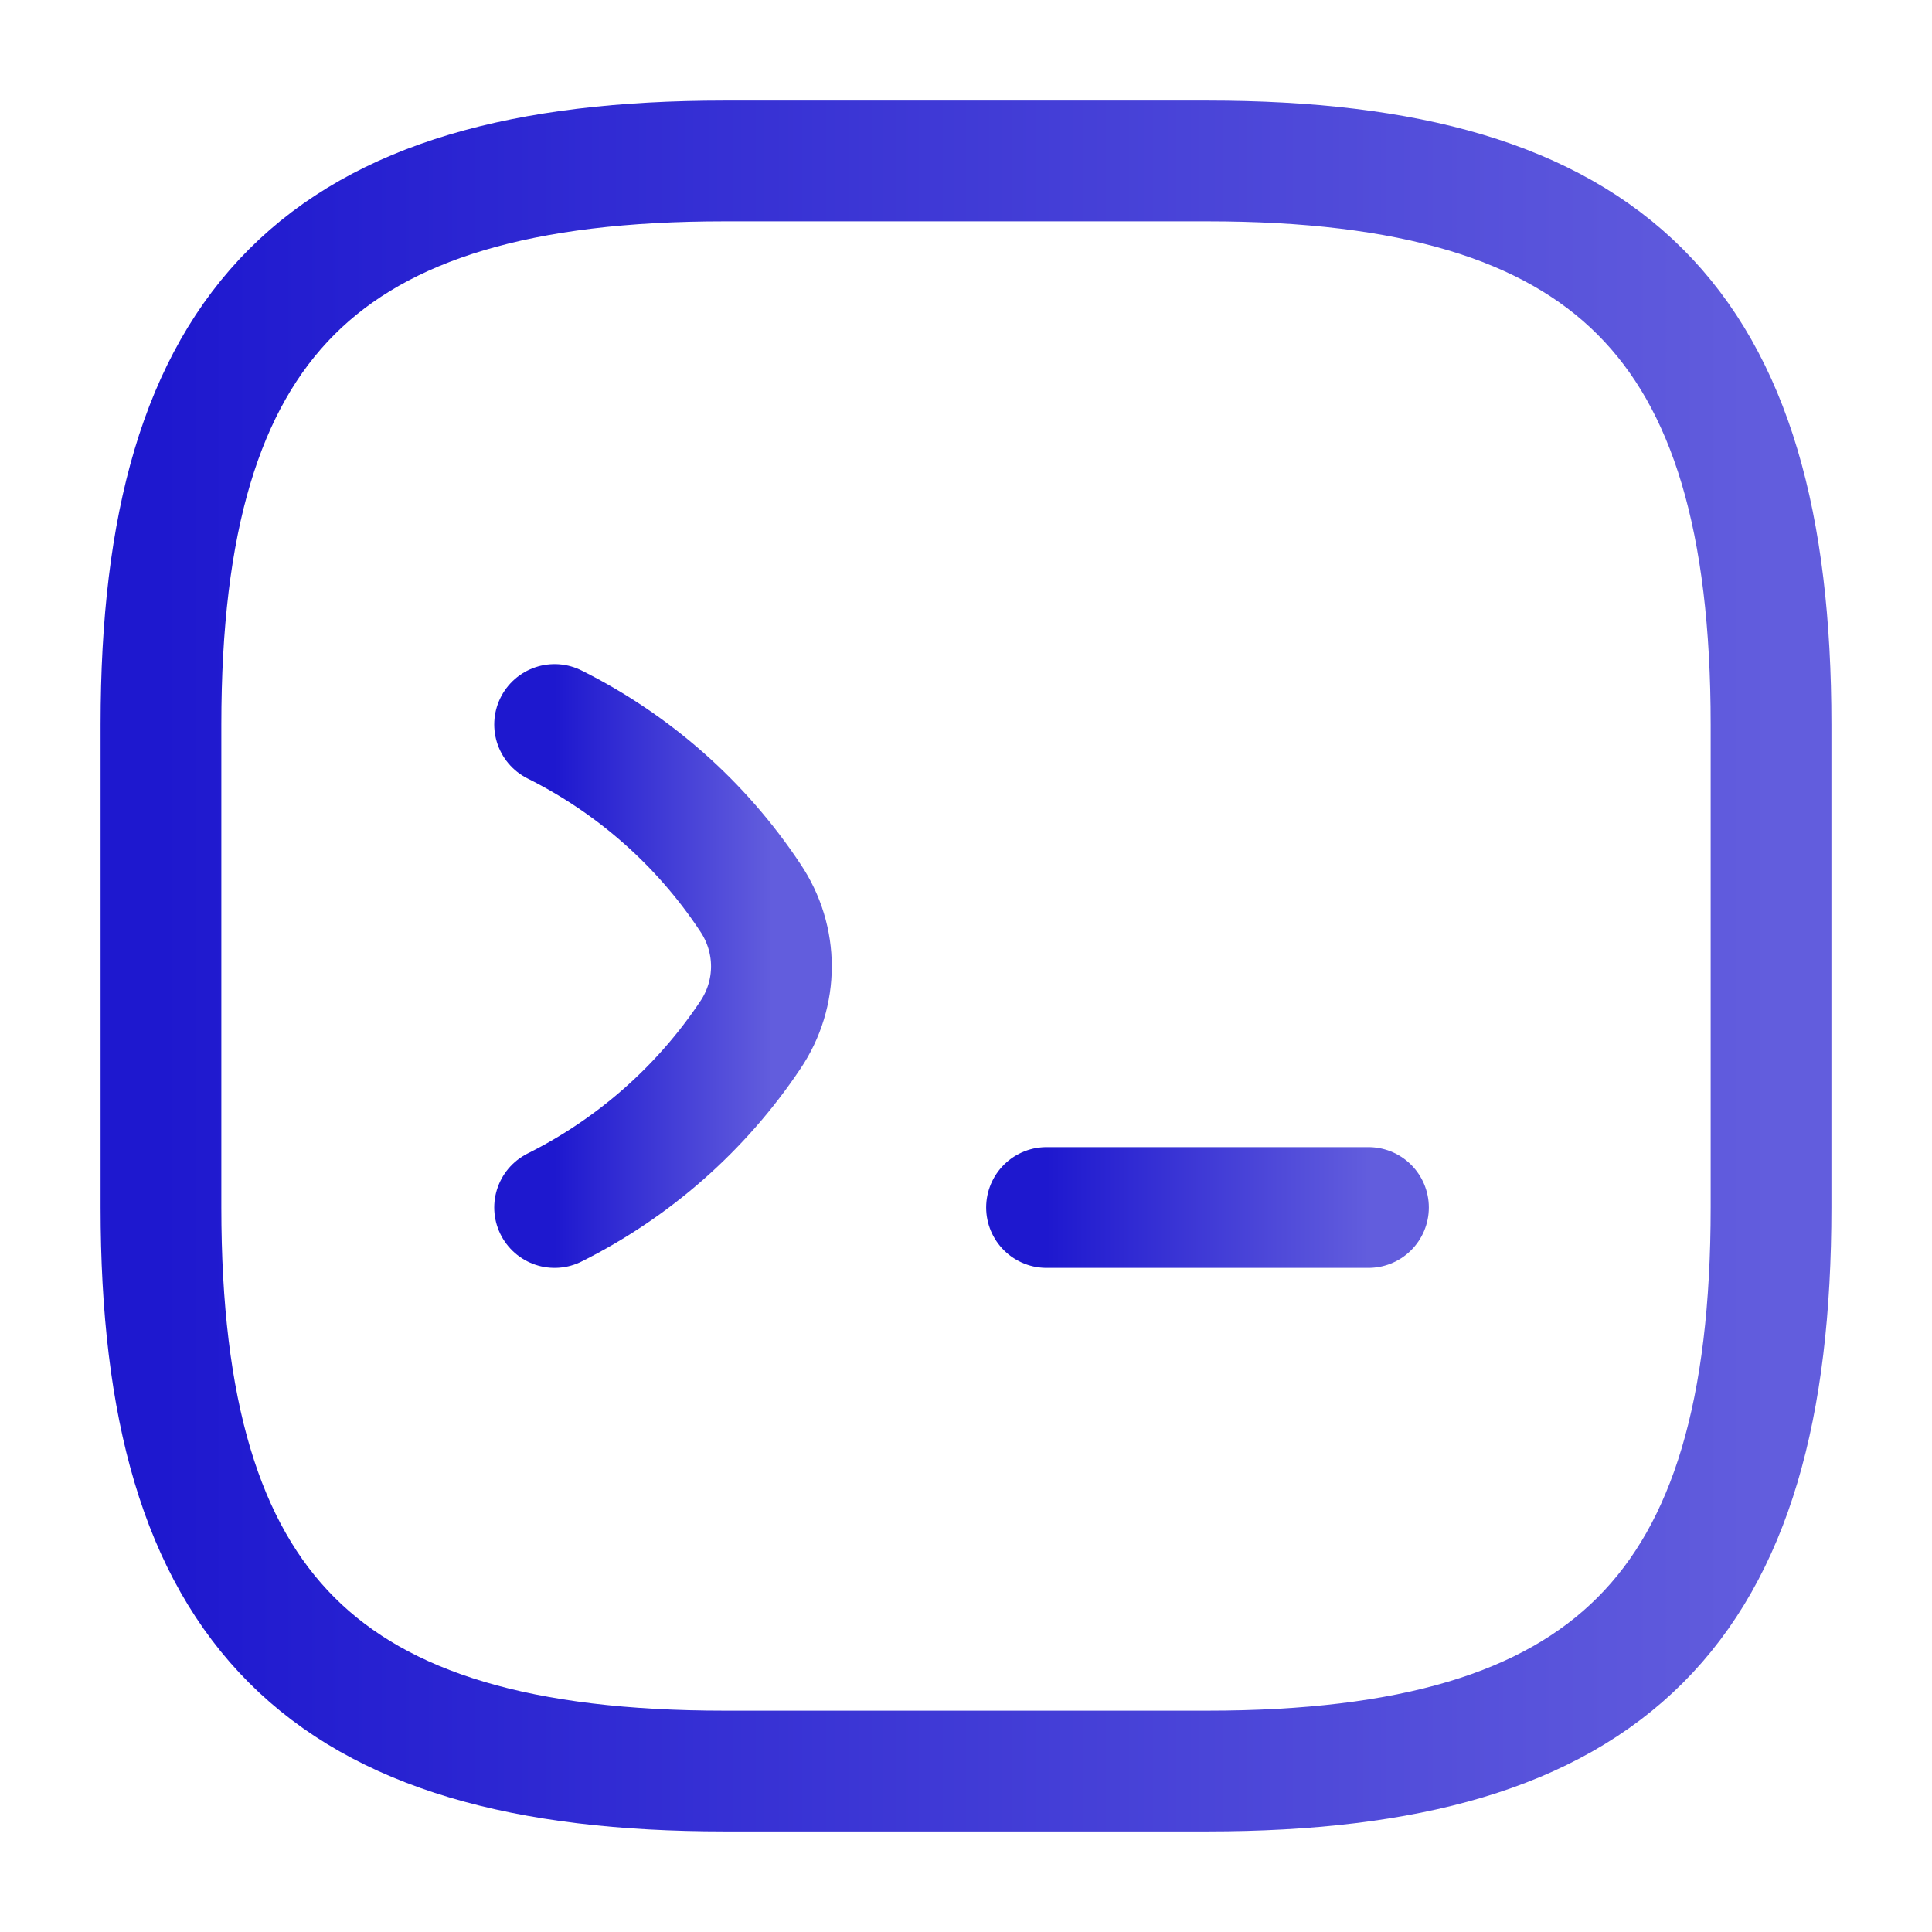
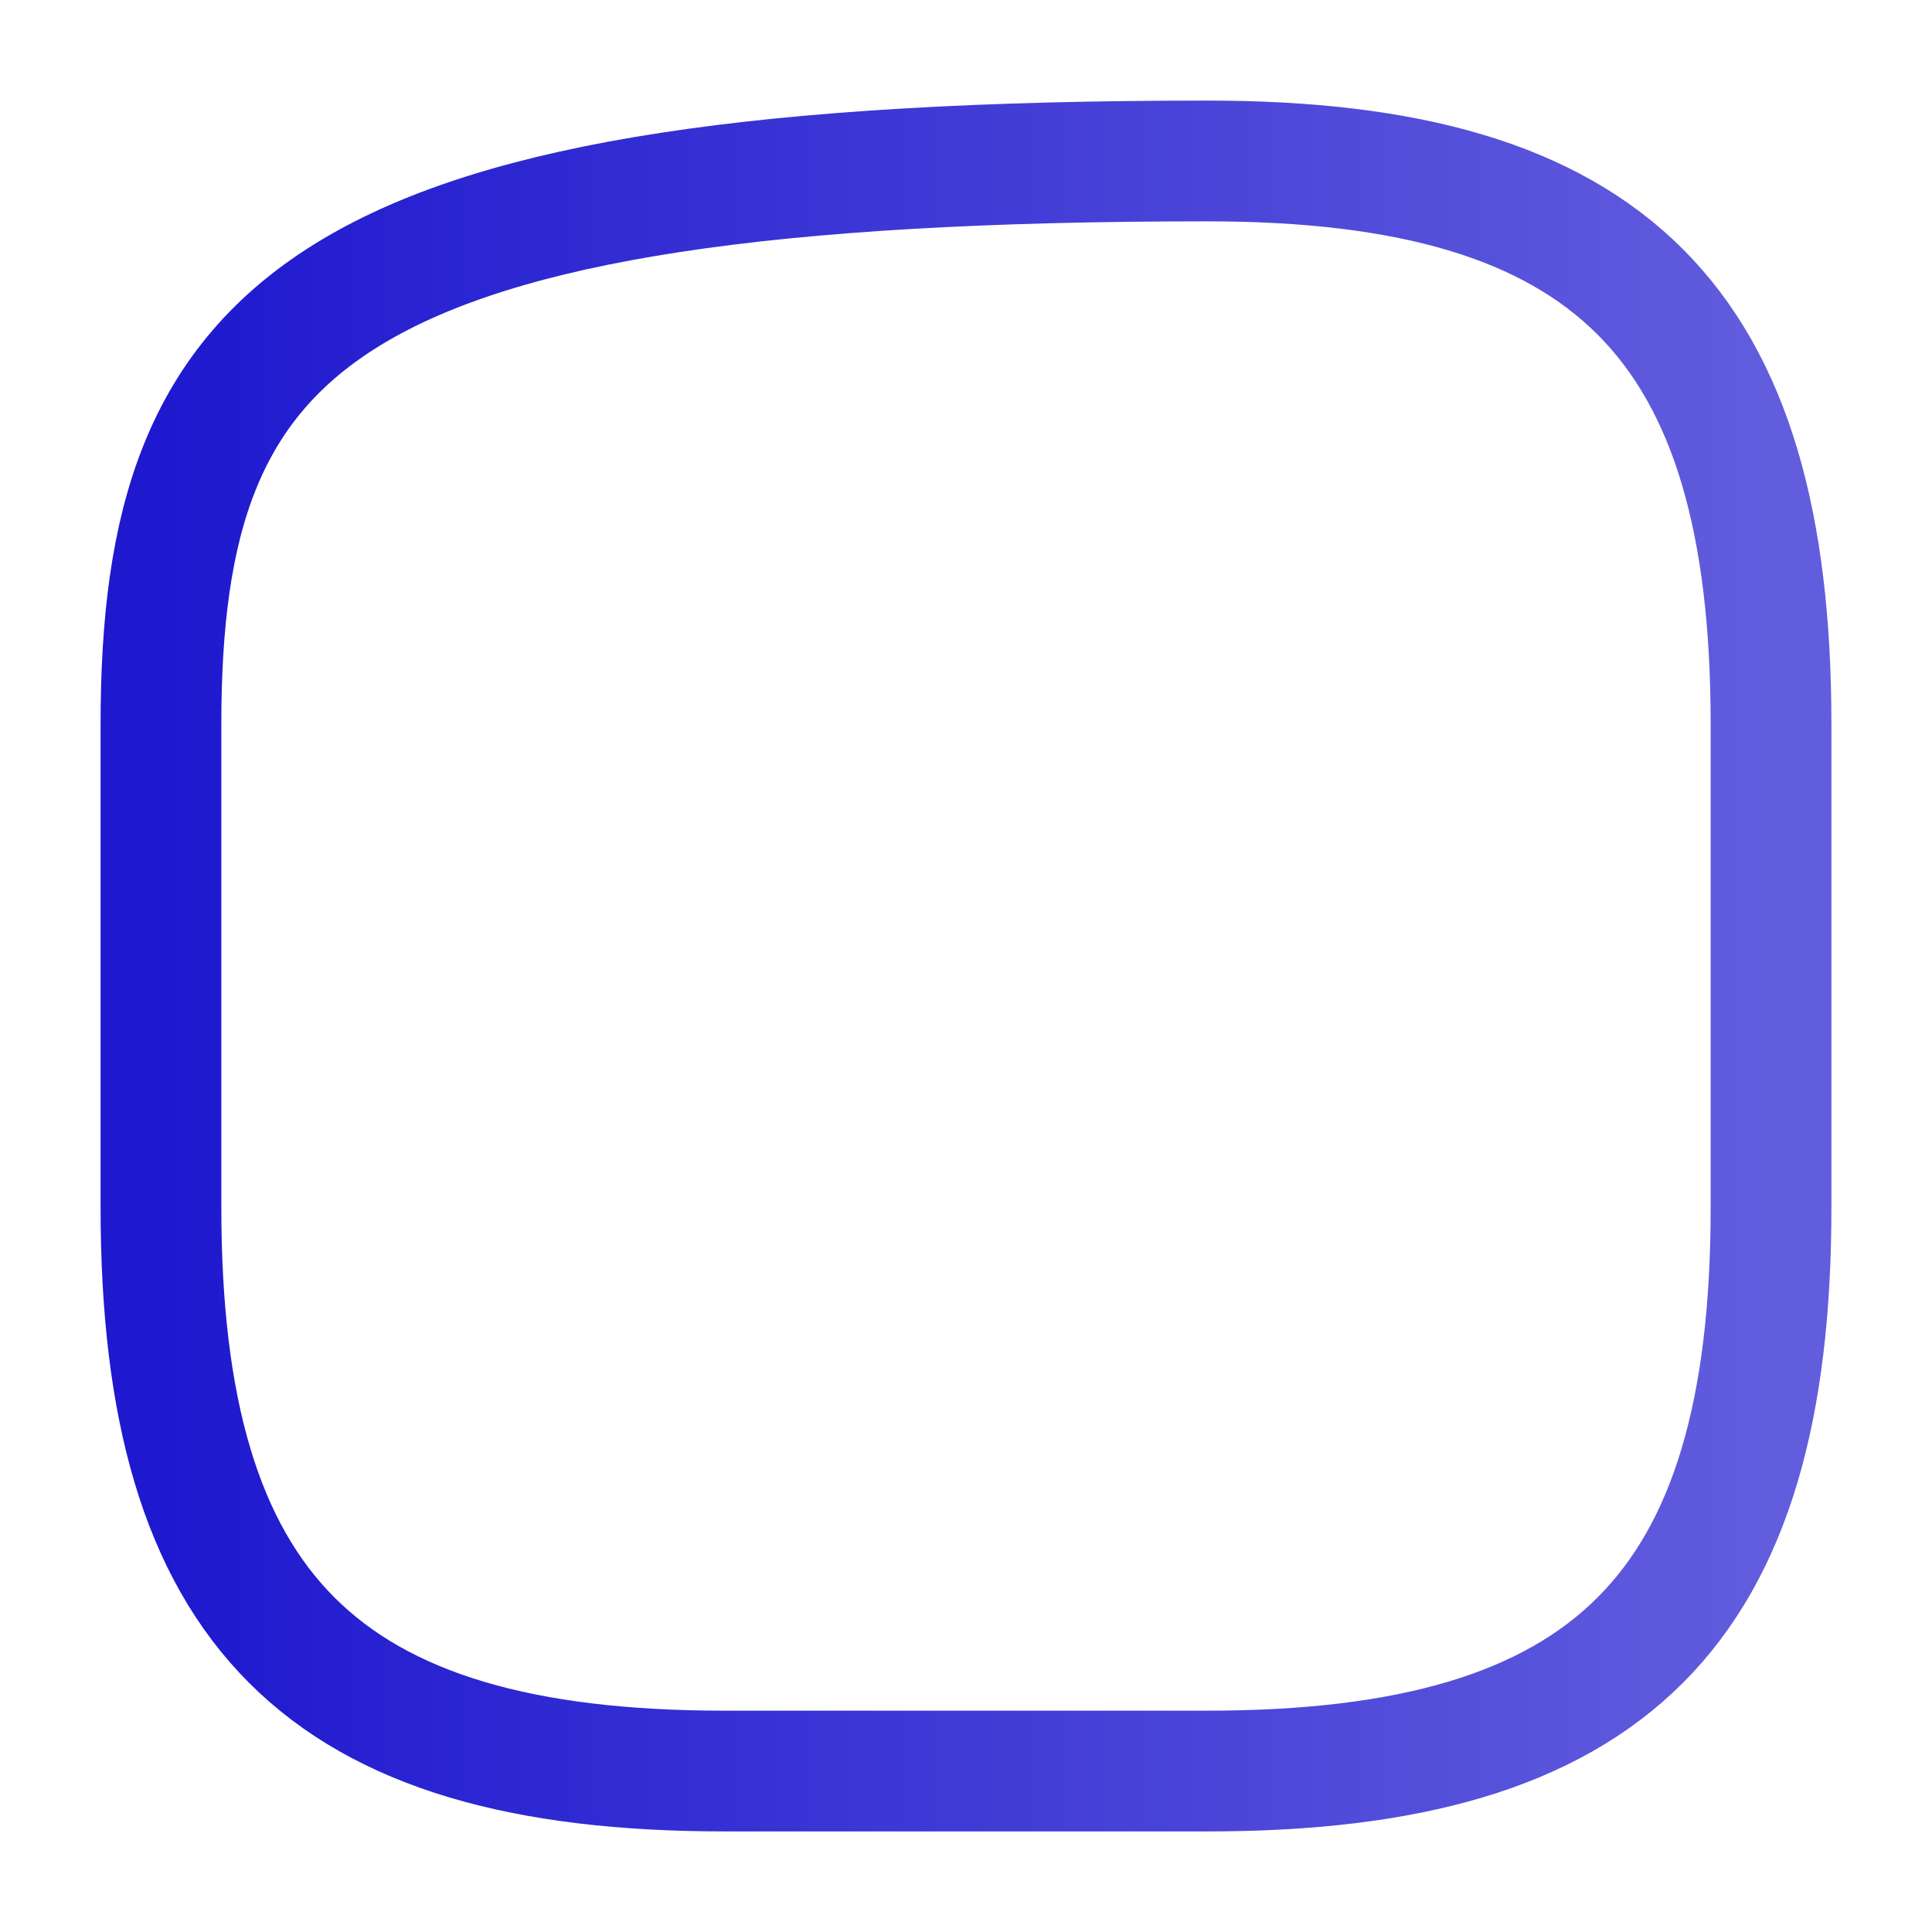
<svg xmlns="http://www.w3.org/2000/svg" width="16" height="16" viewBox="0 0 16 16" fill="none">
  <g id="vuesax/linear/code">
    <g id="code">
-       <path id="Vector" d="M4.593 6C5.247 6.327 5.807 6.82 6.213 7.433C6.447 7.78 6.447 8.227 6.213 8.573C5.807 9.18 5.247 9.673 4.593 10" stroke="url(#paint0_linear_3945_5878)" stroke-linecap="round" stroke-linejoin="round" />
-       <path id="Vector_2" d="M8.667 10H11.333" stroke="url(#paint1_linear_3945_5878)" stroke-linecap="round" stroke-linejoin="round" />
-       <path id="Vector_3" d="M6 14.667H10C13.333 14.667 14.667 13.333 14.667 10V6C14.667 2.667 13.333 1.333 10 1.333H6C2.667 1.333 1.333 2.667 1.333 6V10C1.333 13.333 2.667 14.667 6 14.667Z" stroke="url(#paint2_linear_3945_5878)" stroke-linecap="round" stroke-linejoin="round" />
+       <path id="Vector_3" d="M6 14.667H10C13.333 14.667 14.667 13.333 14.667 10V6C14.667 2.667 13.333 1.333 10 1.333C2.667 1.333 1.333 2.667 1.333 6V10C1.333 13.333 2.667 14.667 6 14.667Z" stroke="url(#paint2_linear_3945_5878)" stroke-linecap="round" stroke-linejoin="round" />
    </g>
  </g>
  <defs>
    <linearGradient id="paint0_linear_3945_5878" x1="4.593" y1="8" x2="6.388" y2="8" gradientUnits="userSpaceOnUse">
      <stop stop-color="#1E18CF" />
      <stop offset="1" stop-color="#625DDD" />
    </linearGradient>
    <linearGradient id="paint1_linear_3945_5878" x1="8.667" y1="10.5" x2="11.333" y2="10.5" gradientUnits="userSpaceOnUse">
      <stop stop-color="#1E18CF" />
      <stop offset="1" stop-color="#625DDD" />
    </linearGradient>
    <linearGradient id="paint2_linear_3945_5878" x1="1.333" y1="8" x2="14.665" y2="8" gradientUnits="userSpaceOnUse">
      <stop stop-color="#1E18CF" />
      <stop offset="1" stop-color="#625DDD" />
    </linearGradient>
  </defs>
</svg>